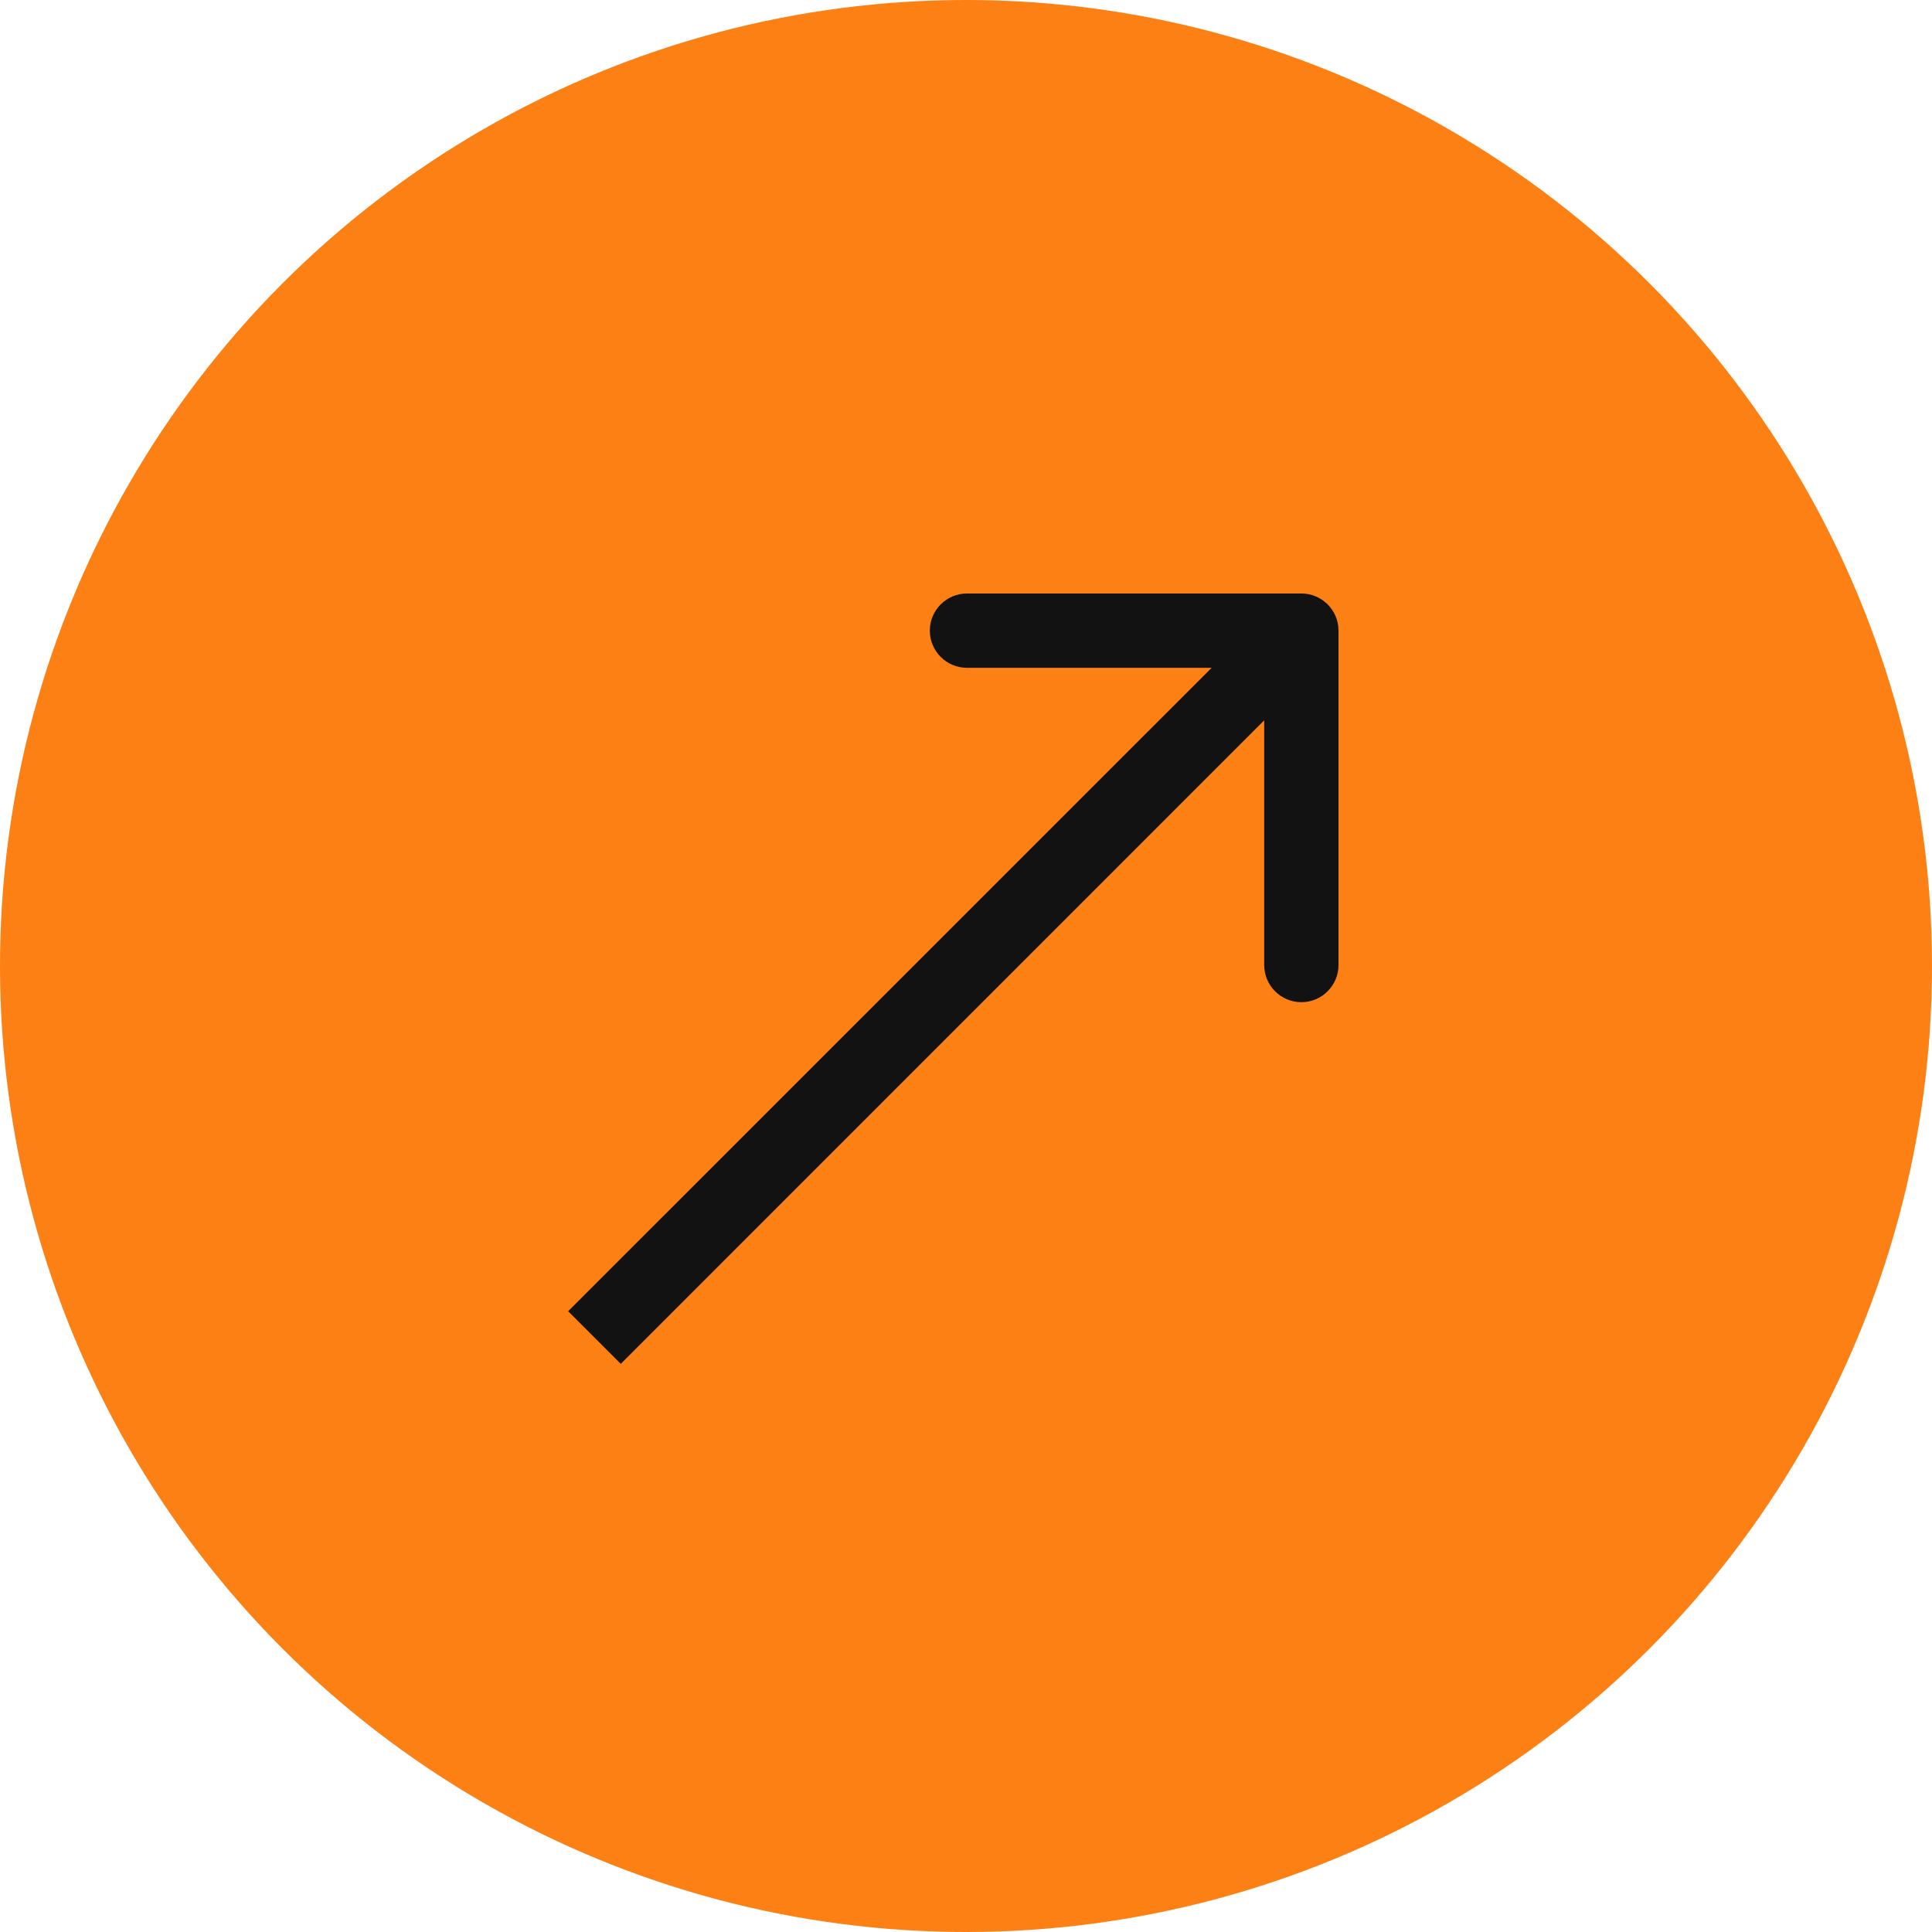
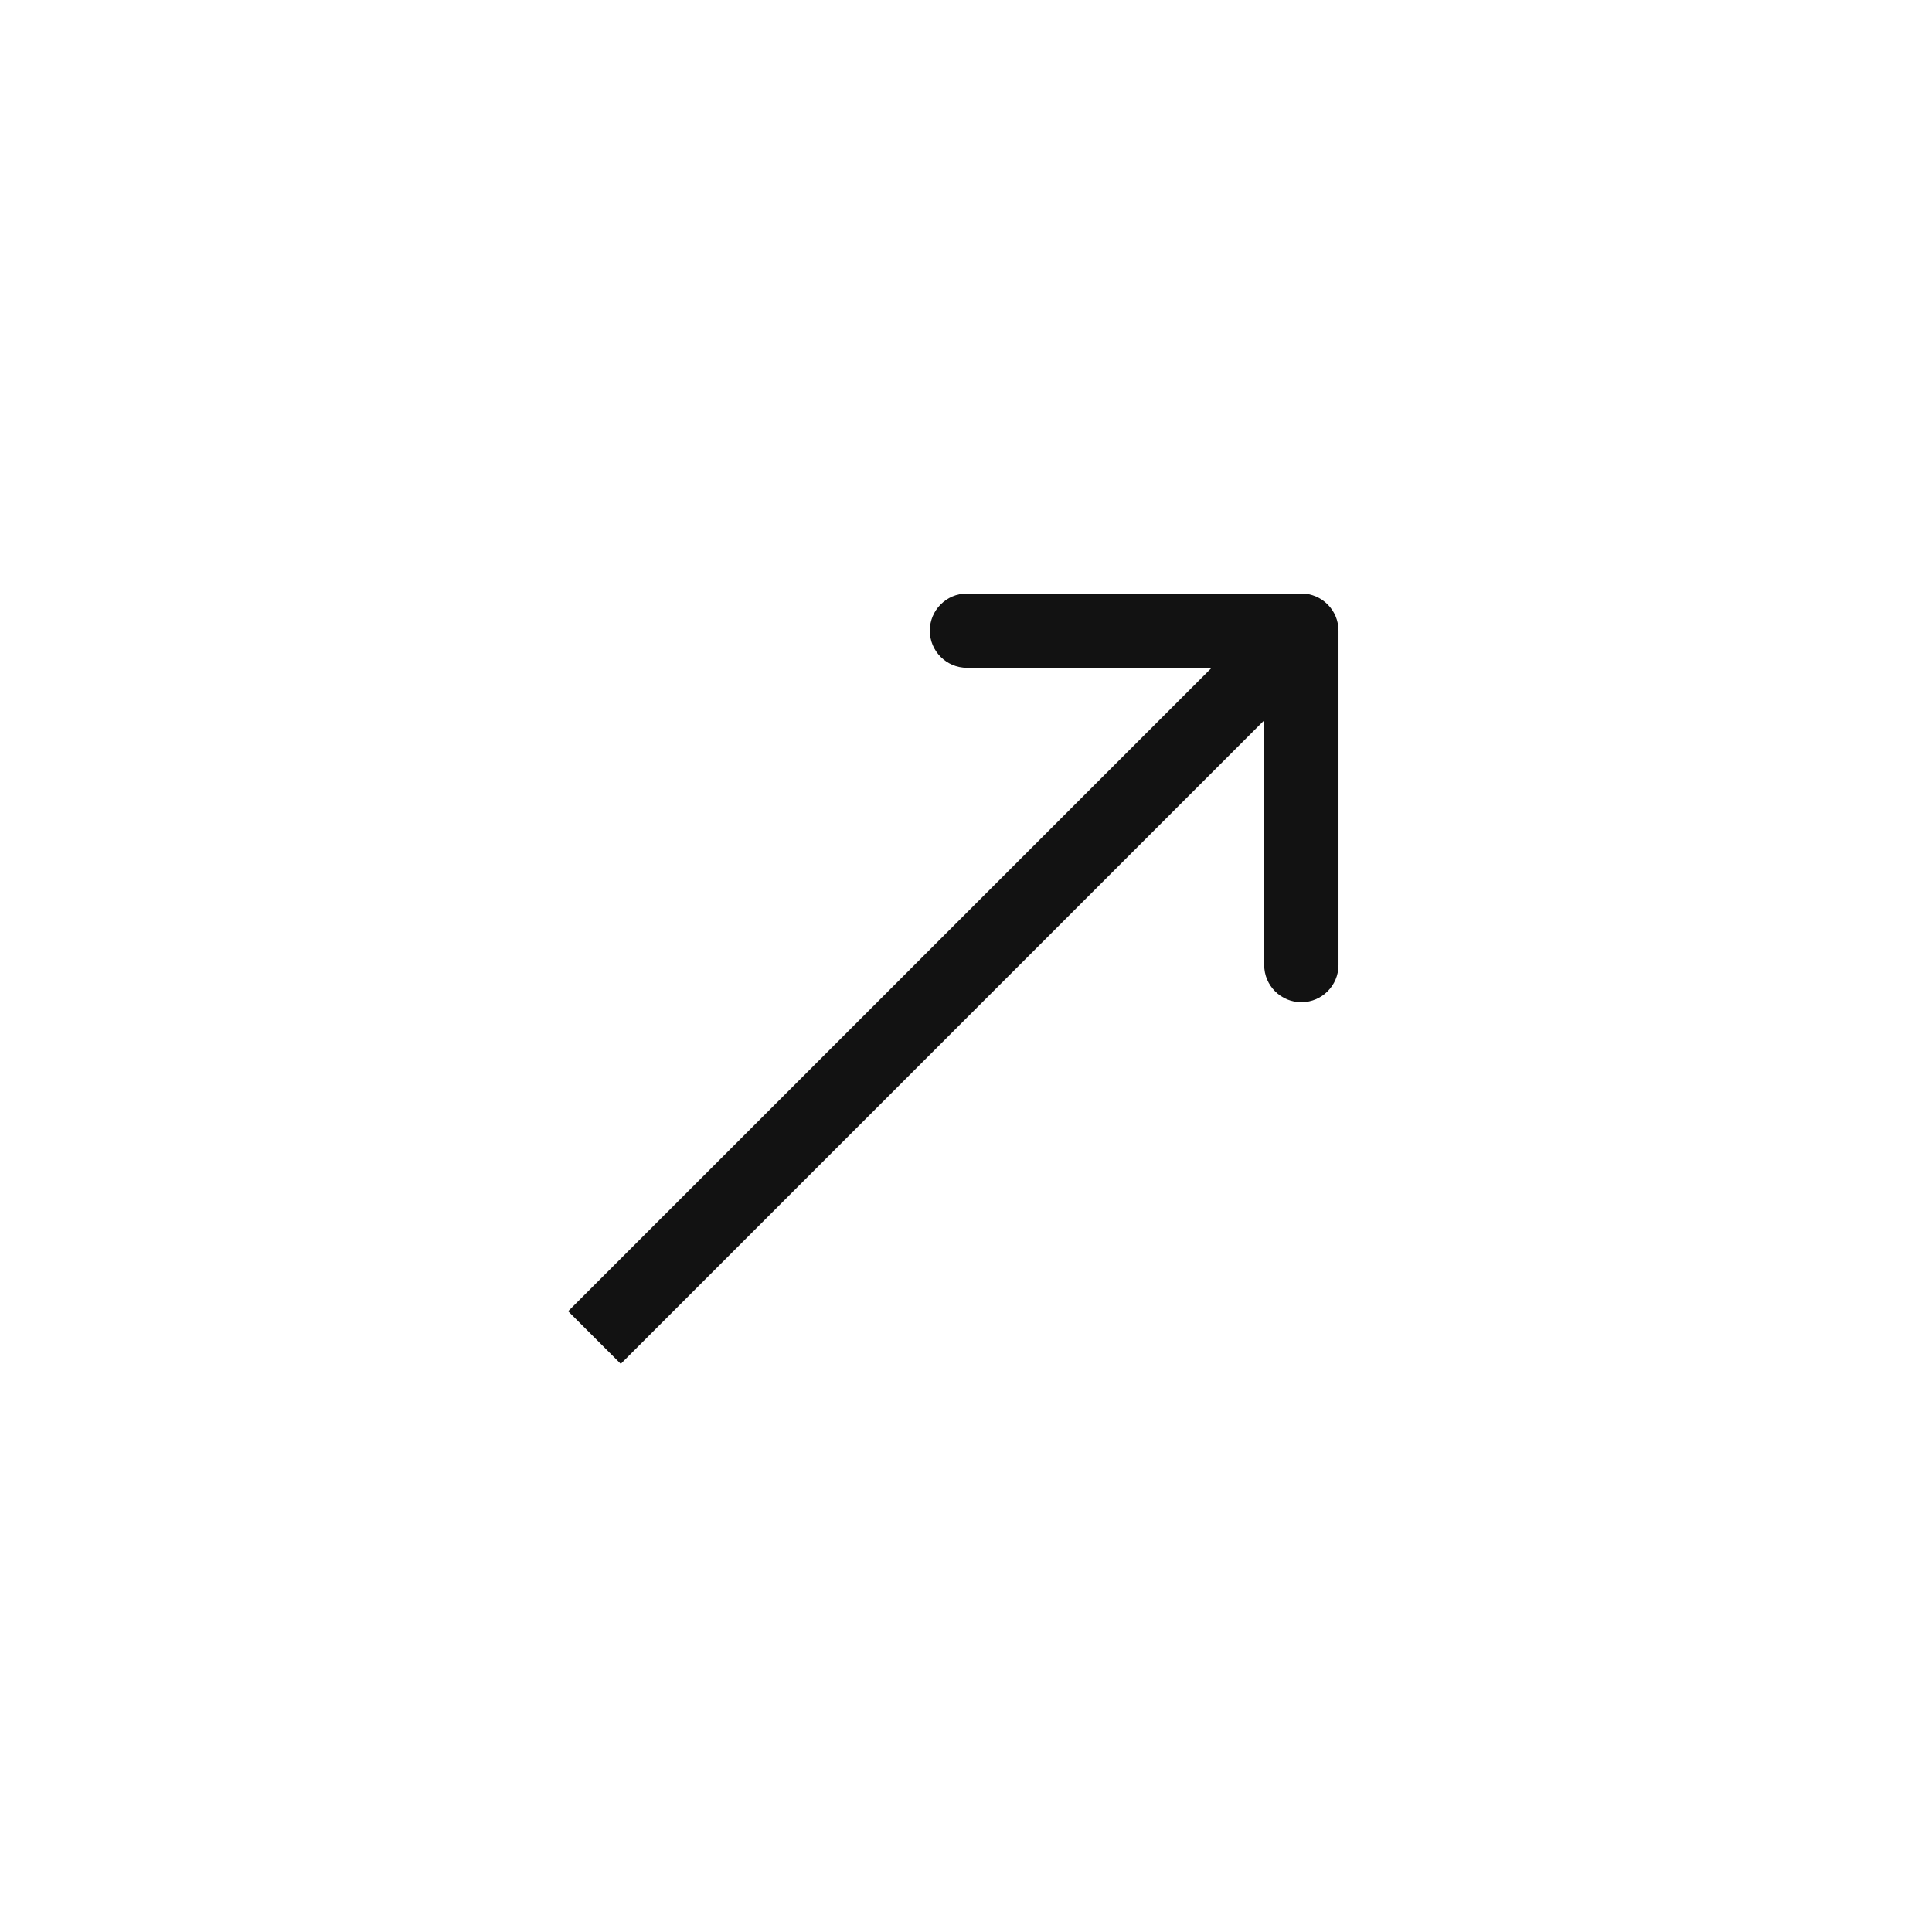
<svg xmlns="http://www.w3.org/2000/svg" width="26" height="26" viewBox="0 0 26 26" fill="none">
-   <circle cx="13" cy="13" r="13" fill="#FD8014" />
  <path d="M18.013 8.487C18.013 8.211 17.789 7.987 17.513 7.987L13.013 7.987C12.737 7.987 12.513 8.211 12.513 8.487C12.513 8.763 12.737 8.987 13.013 8.987L17.013 8.987L17.013 12.987C17.013 13.263 17.237 13.487 17.513 13.487C17.789 13.487 18.013 13.263 18.013 12.987L18.013 8.487ZM8.354 18.354L17.867 8.84L17.16 8.133L7.646 17.646L8.354 18.354Z" fill="#121212" />
</svg>